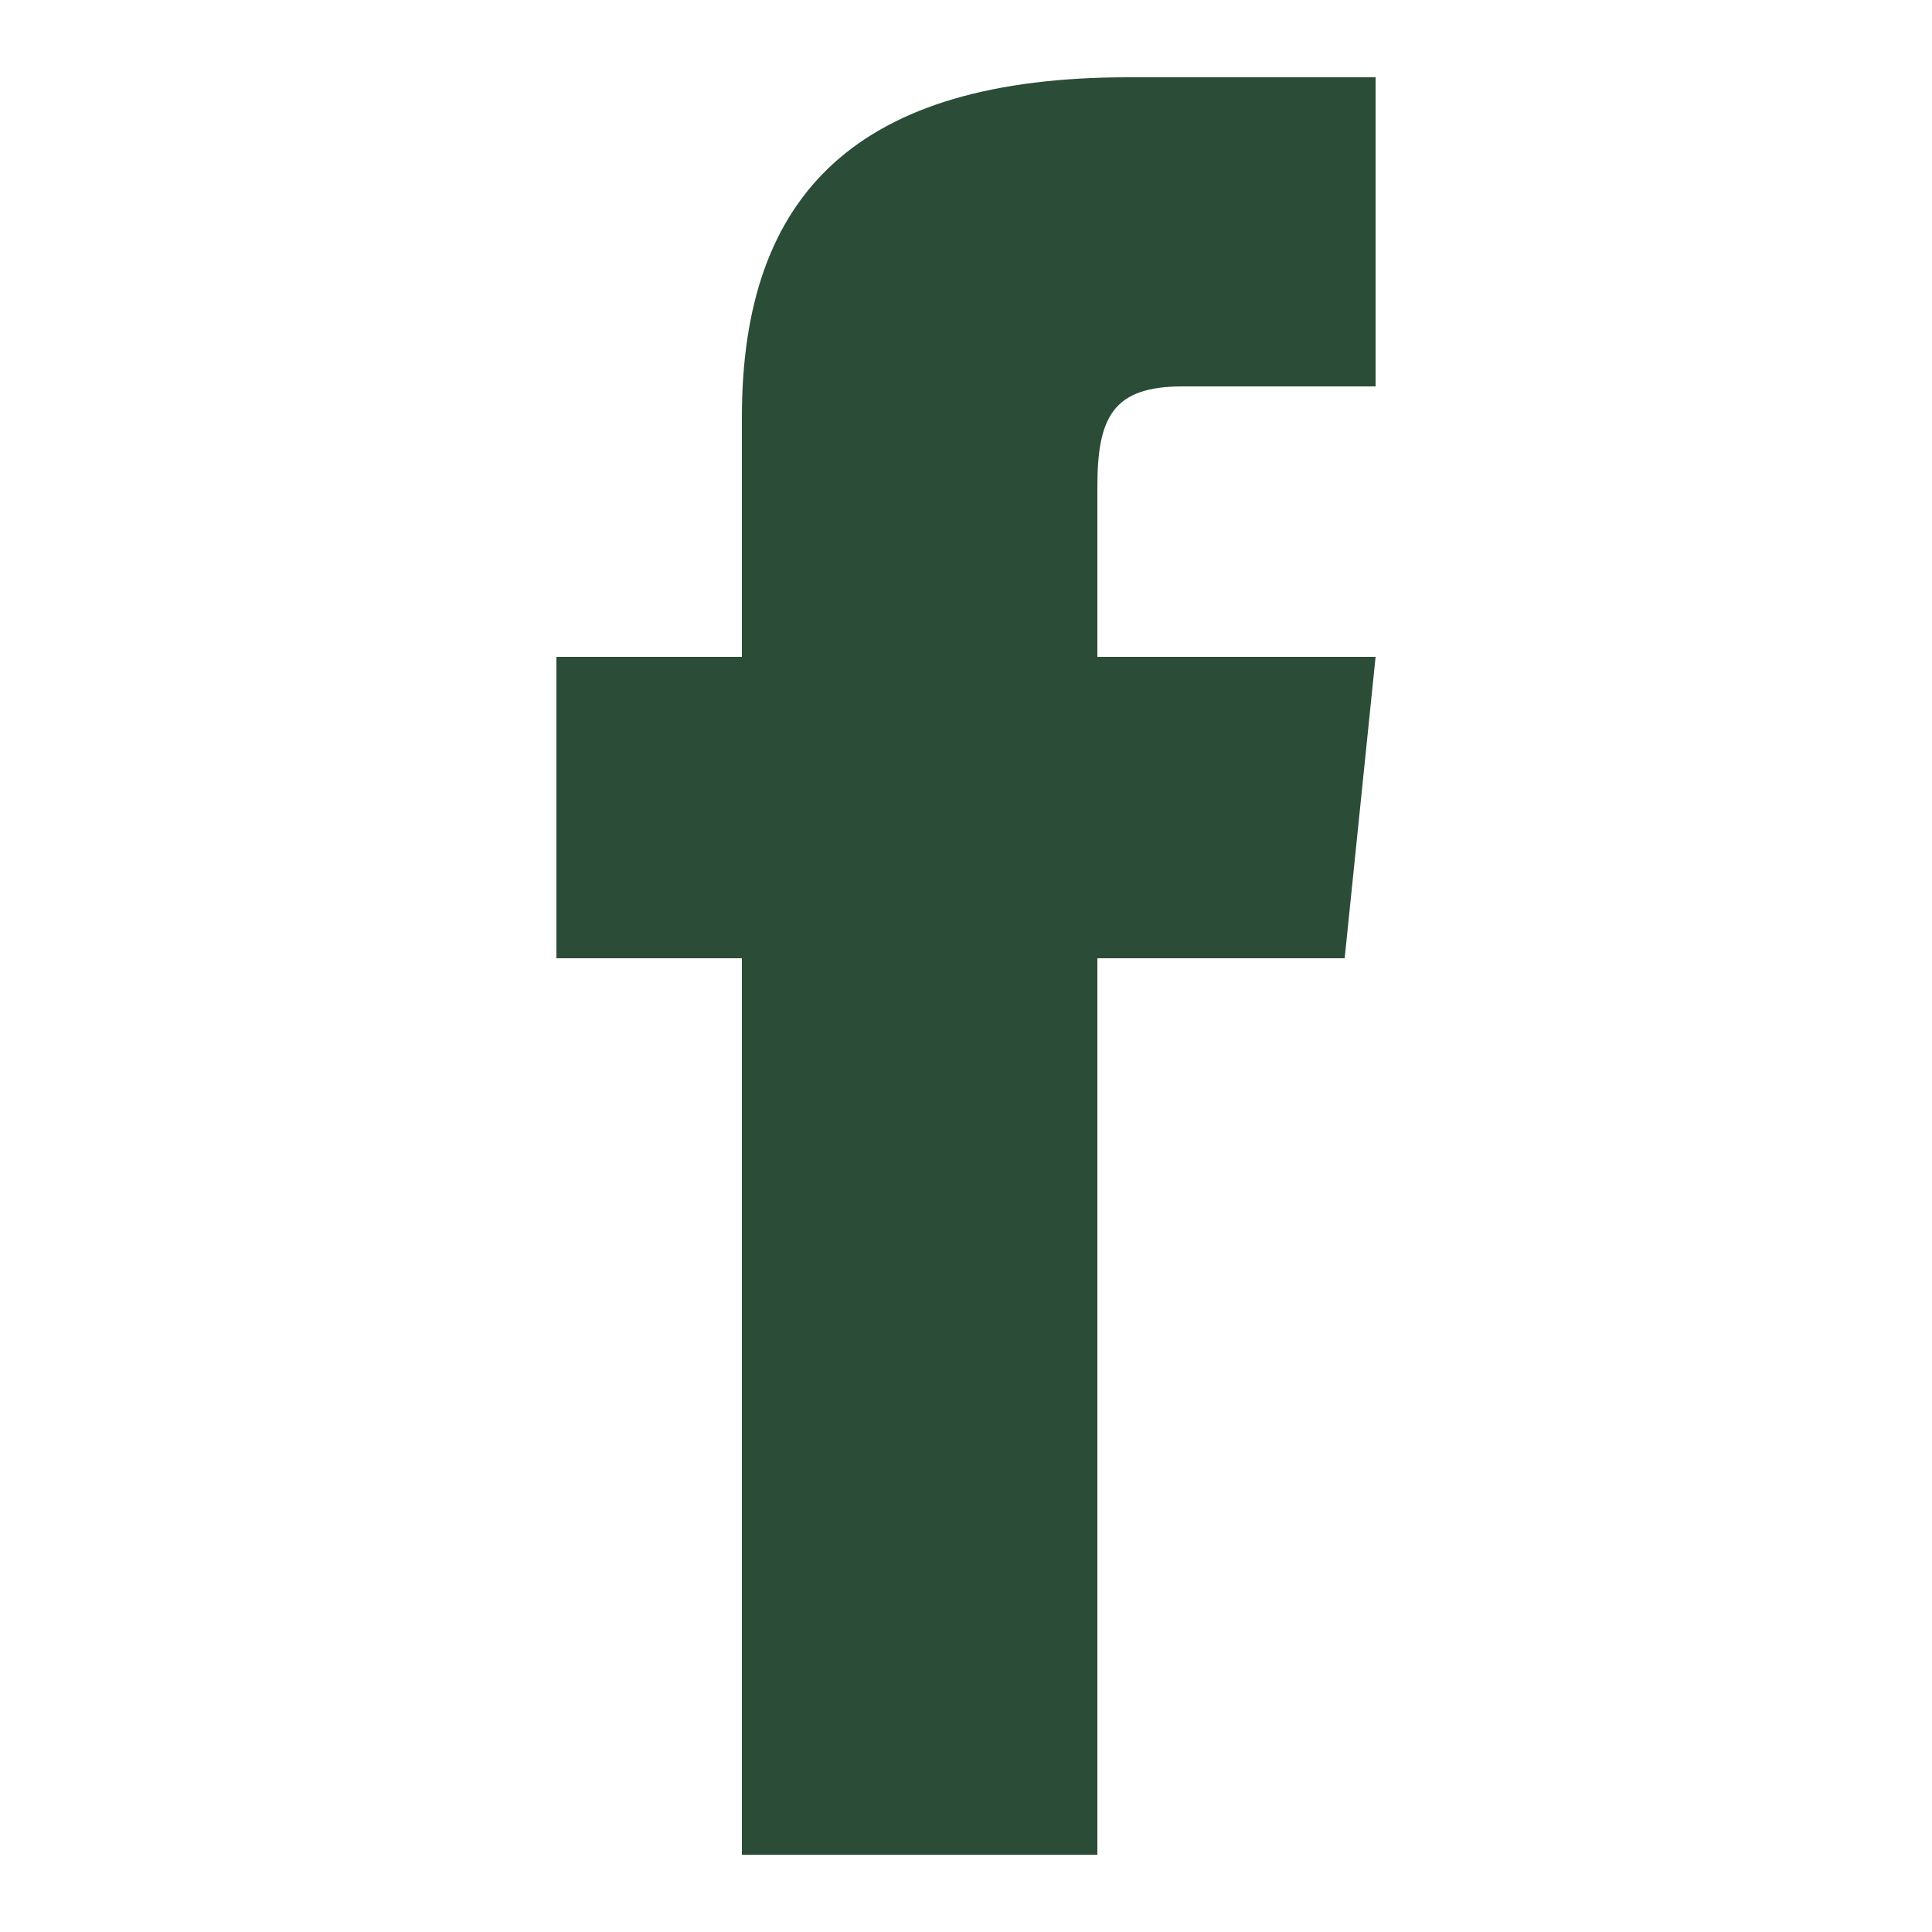
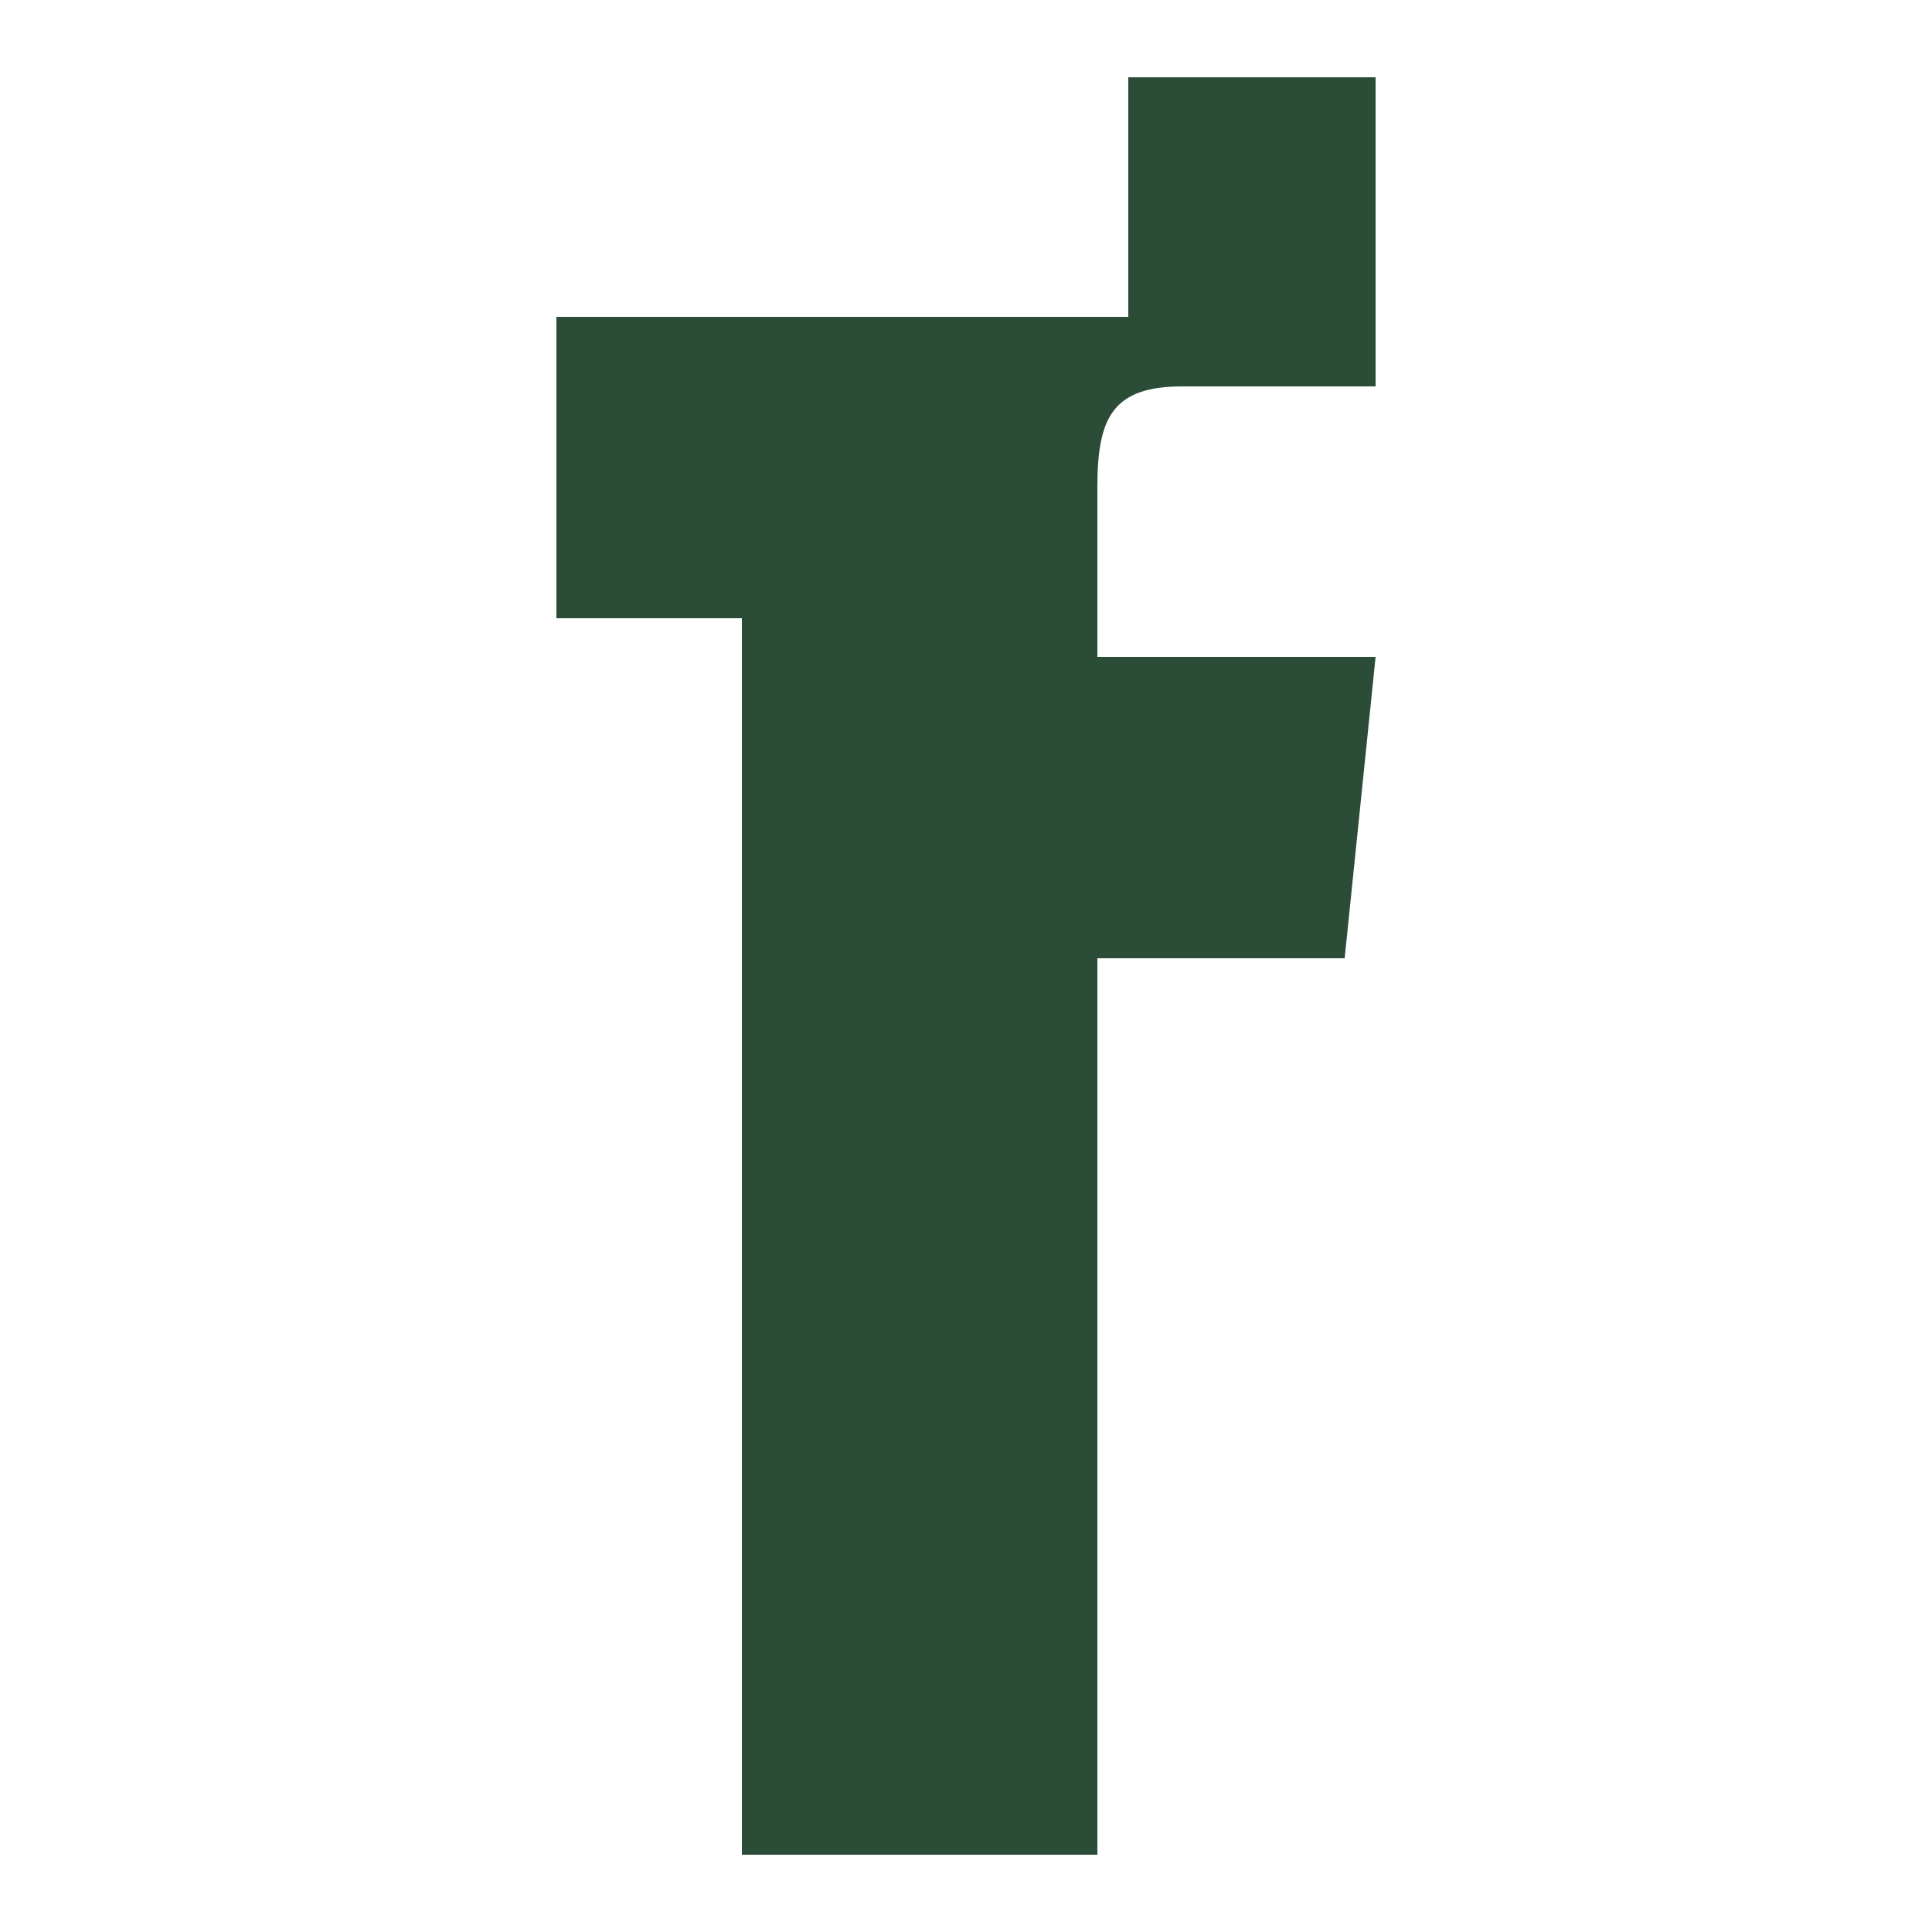
<svg xmlns="http://www.w3.org/2000/svg" version="1.1" id="圖層_1" x="0px" y="0px" viewBox="0 0 25 25" style="enable-background:new 0 0 25 25;" xml:space="preserve">
  <style type="text/css">
	.st0{fill:#2B4C37;}
</style>
  <g id="ea7aa7d8-ab3d-4f51-85fe-0eaa90cb1b00">
    <g id="a042201b-b410-440a-9cab-44b2d38e93d2">
-       <path class="st0" d="M9.6,24h4.6V12.4h3.2l0.4-3.9h-3.6V6.3c0-0.9,0.2-1.3,1.1-1.3h2.5V1h-3.2c-3.5,0-5,1.5-5,4.4v3.1H7.2v3.9h2.4    V24z" />
+       <path class="st0" d="M9.6,24h4.6V12.4h3.2l0.4-3.9h-3.6V6.3c0-0.9,0.2-1.3,1.1-1.3h2.5V1h-3.2v3.1H7.2v3.9h2.4    V24z" />
    </g>
  </g>
</svg>